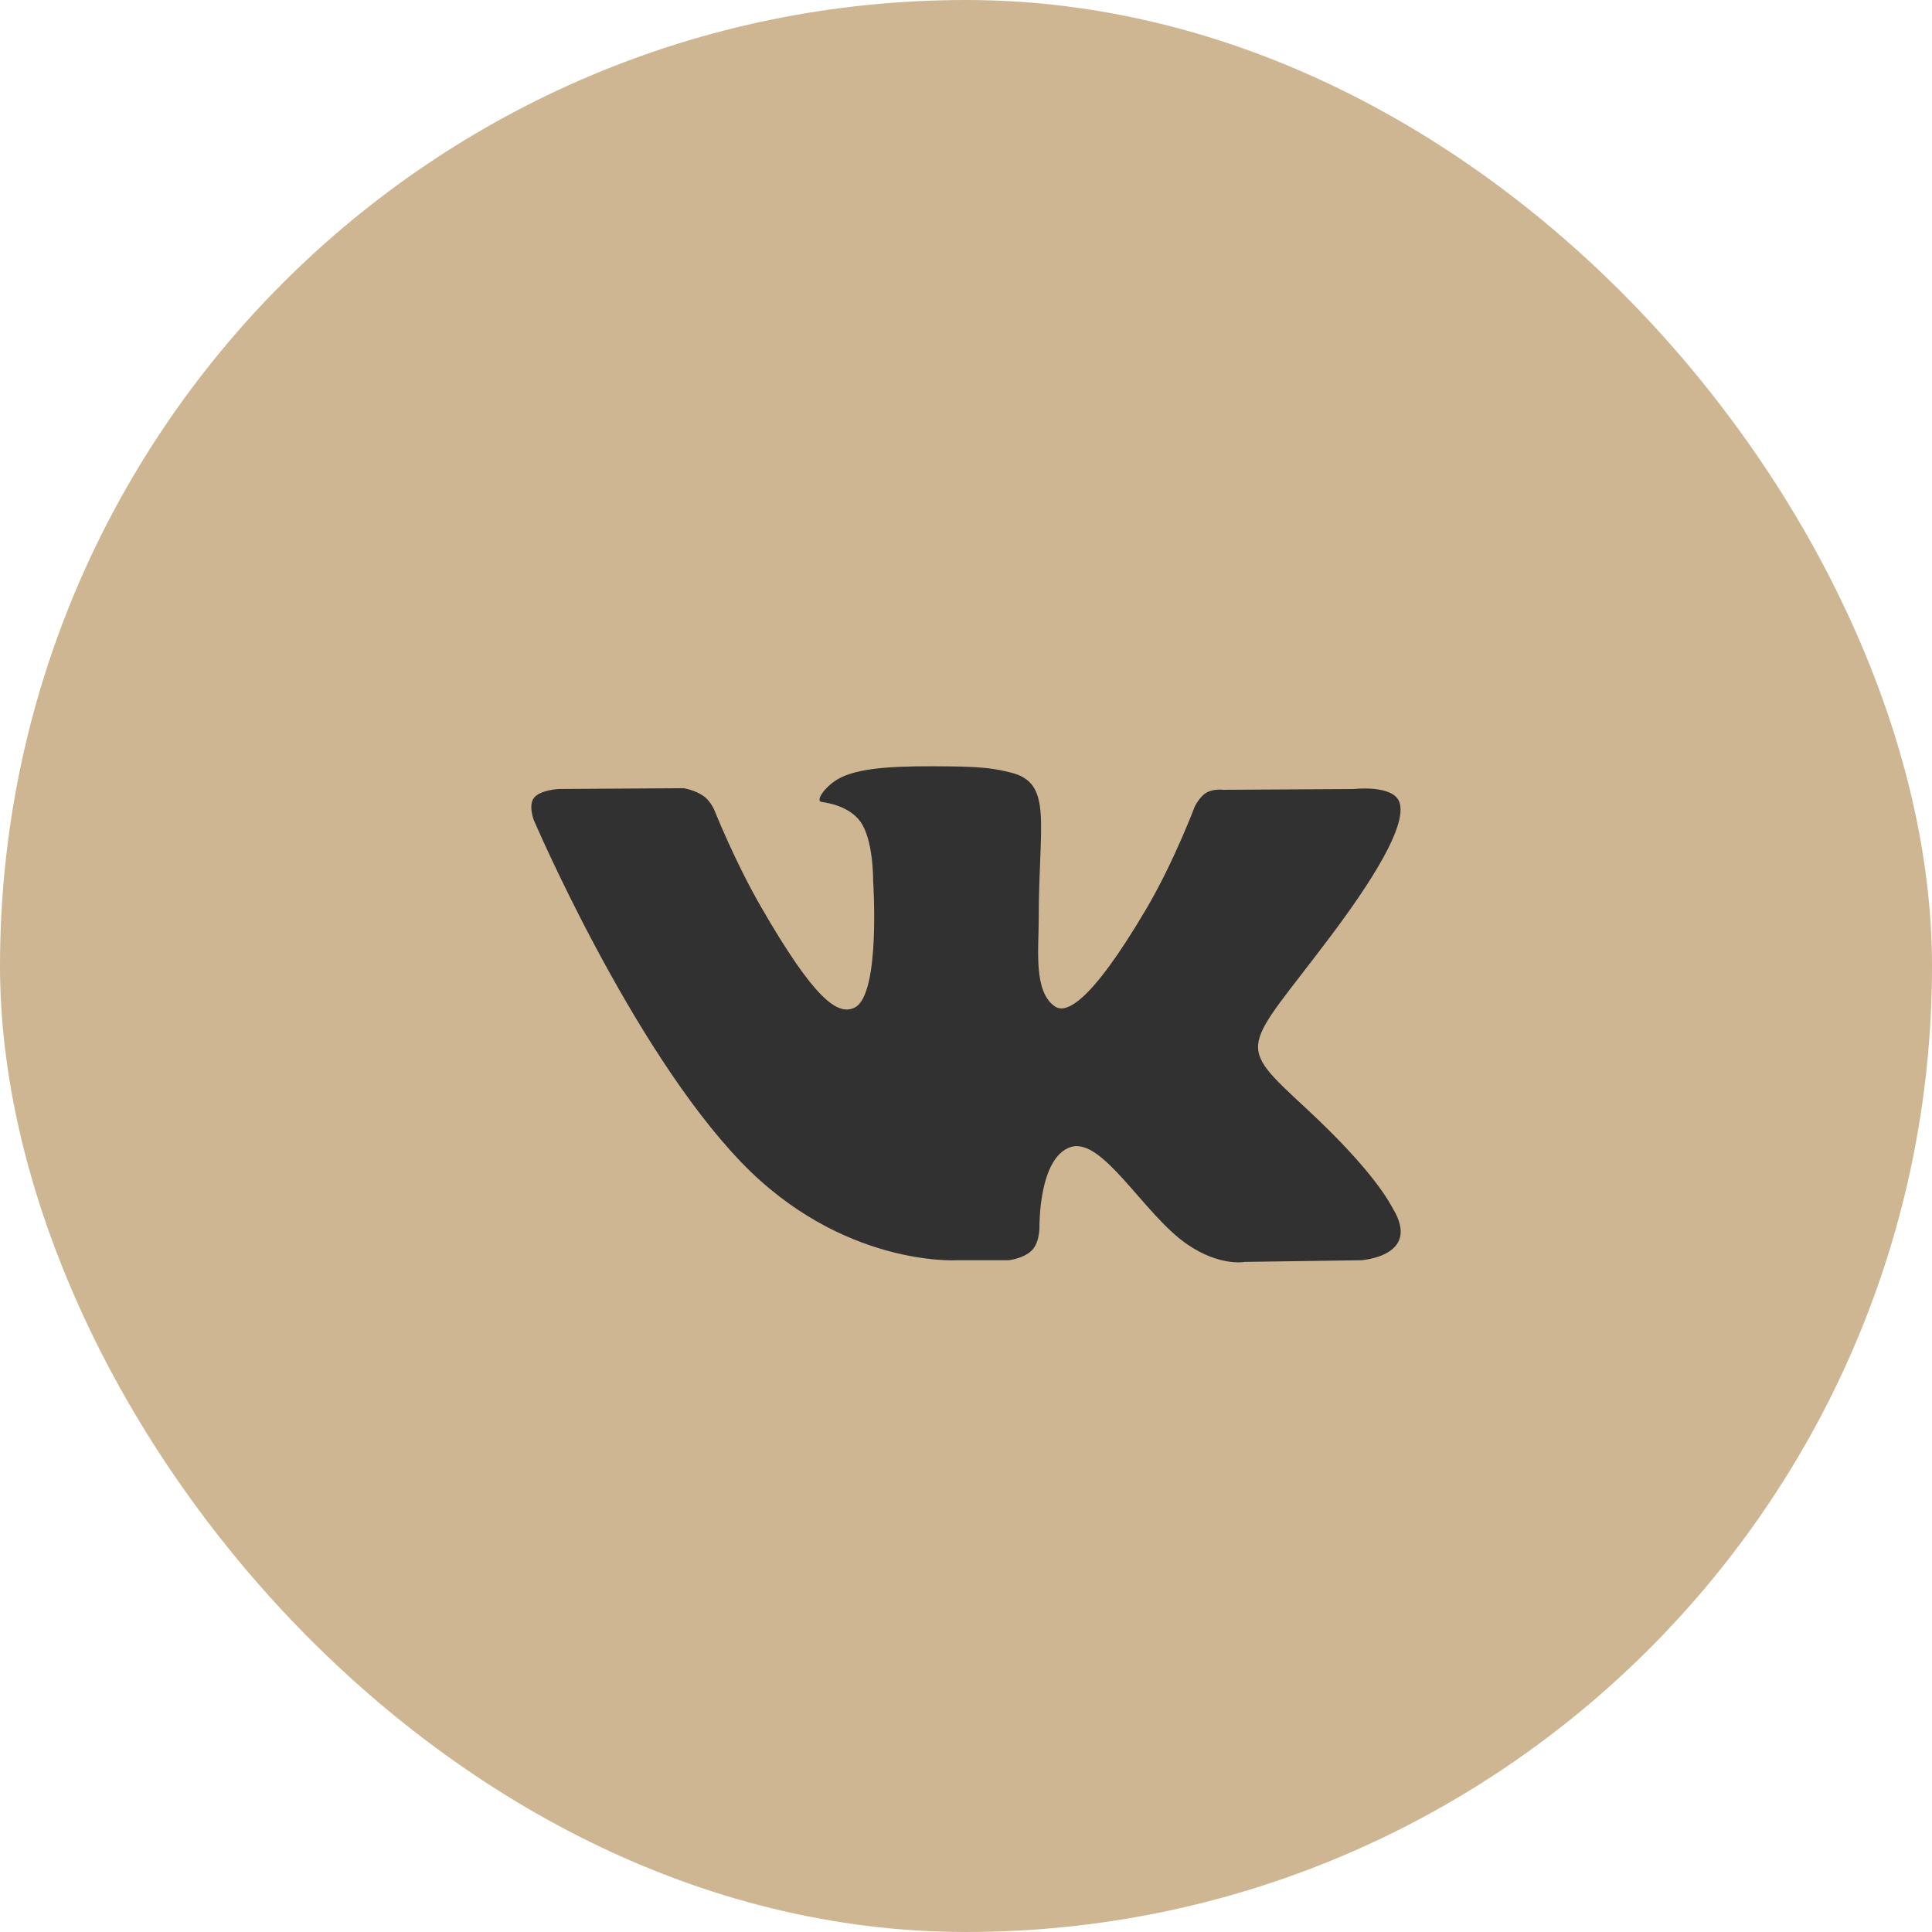
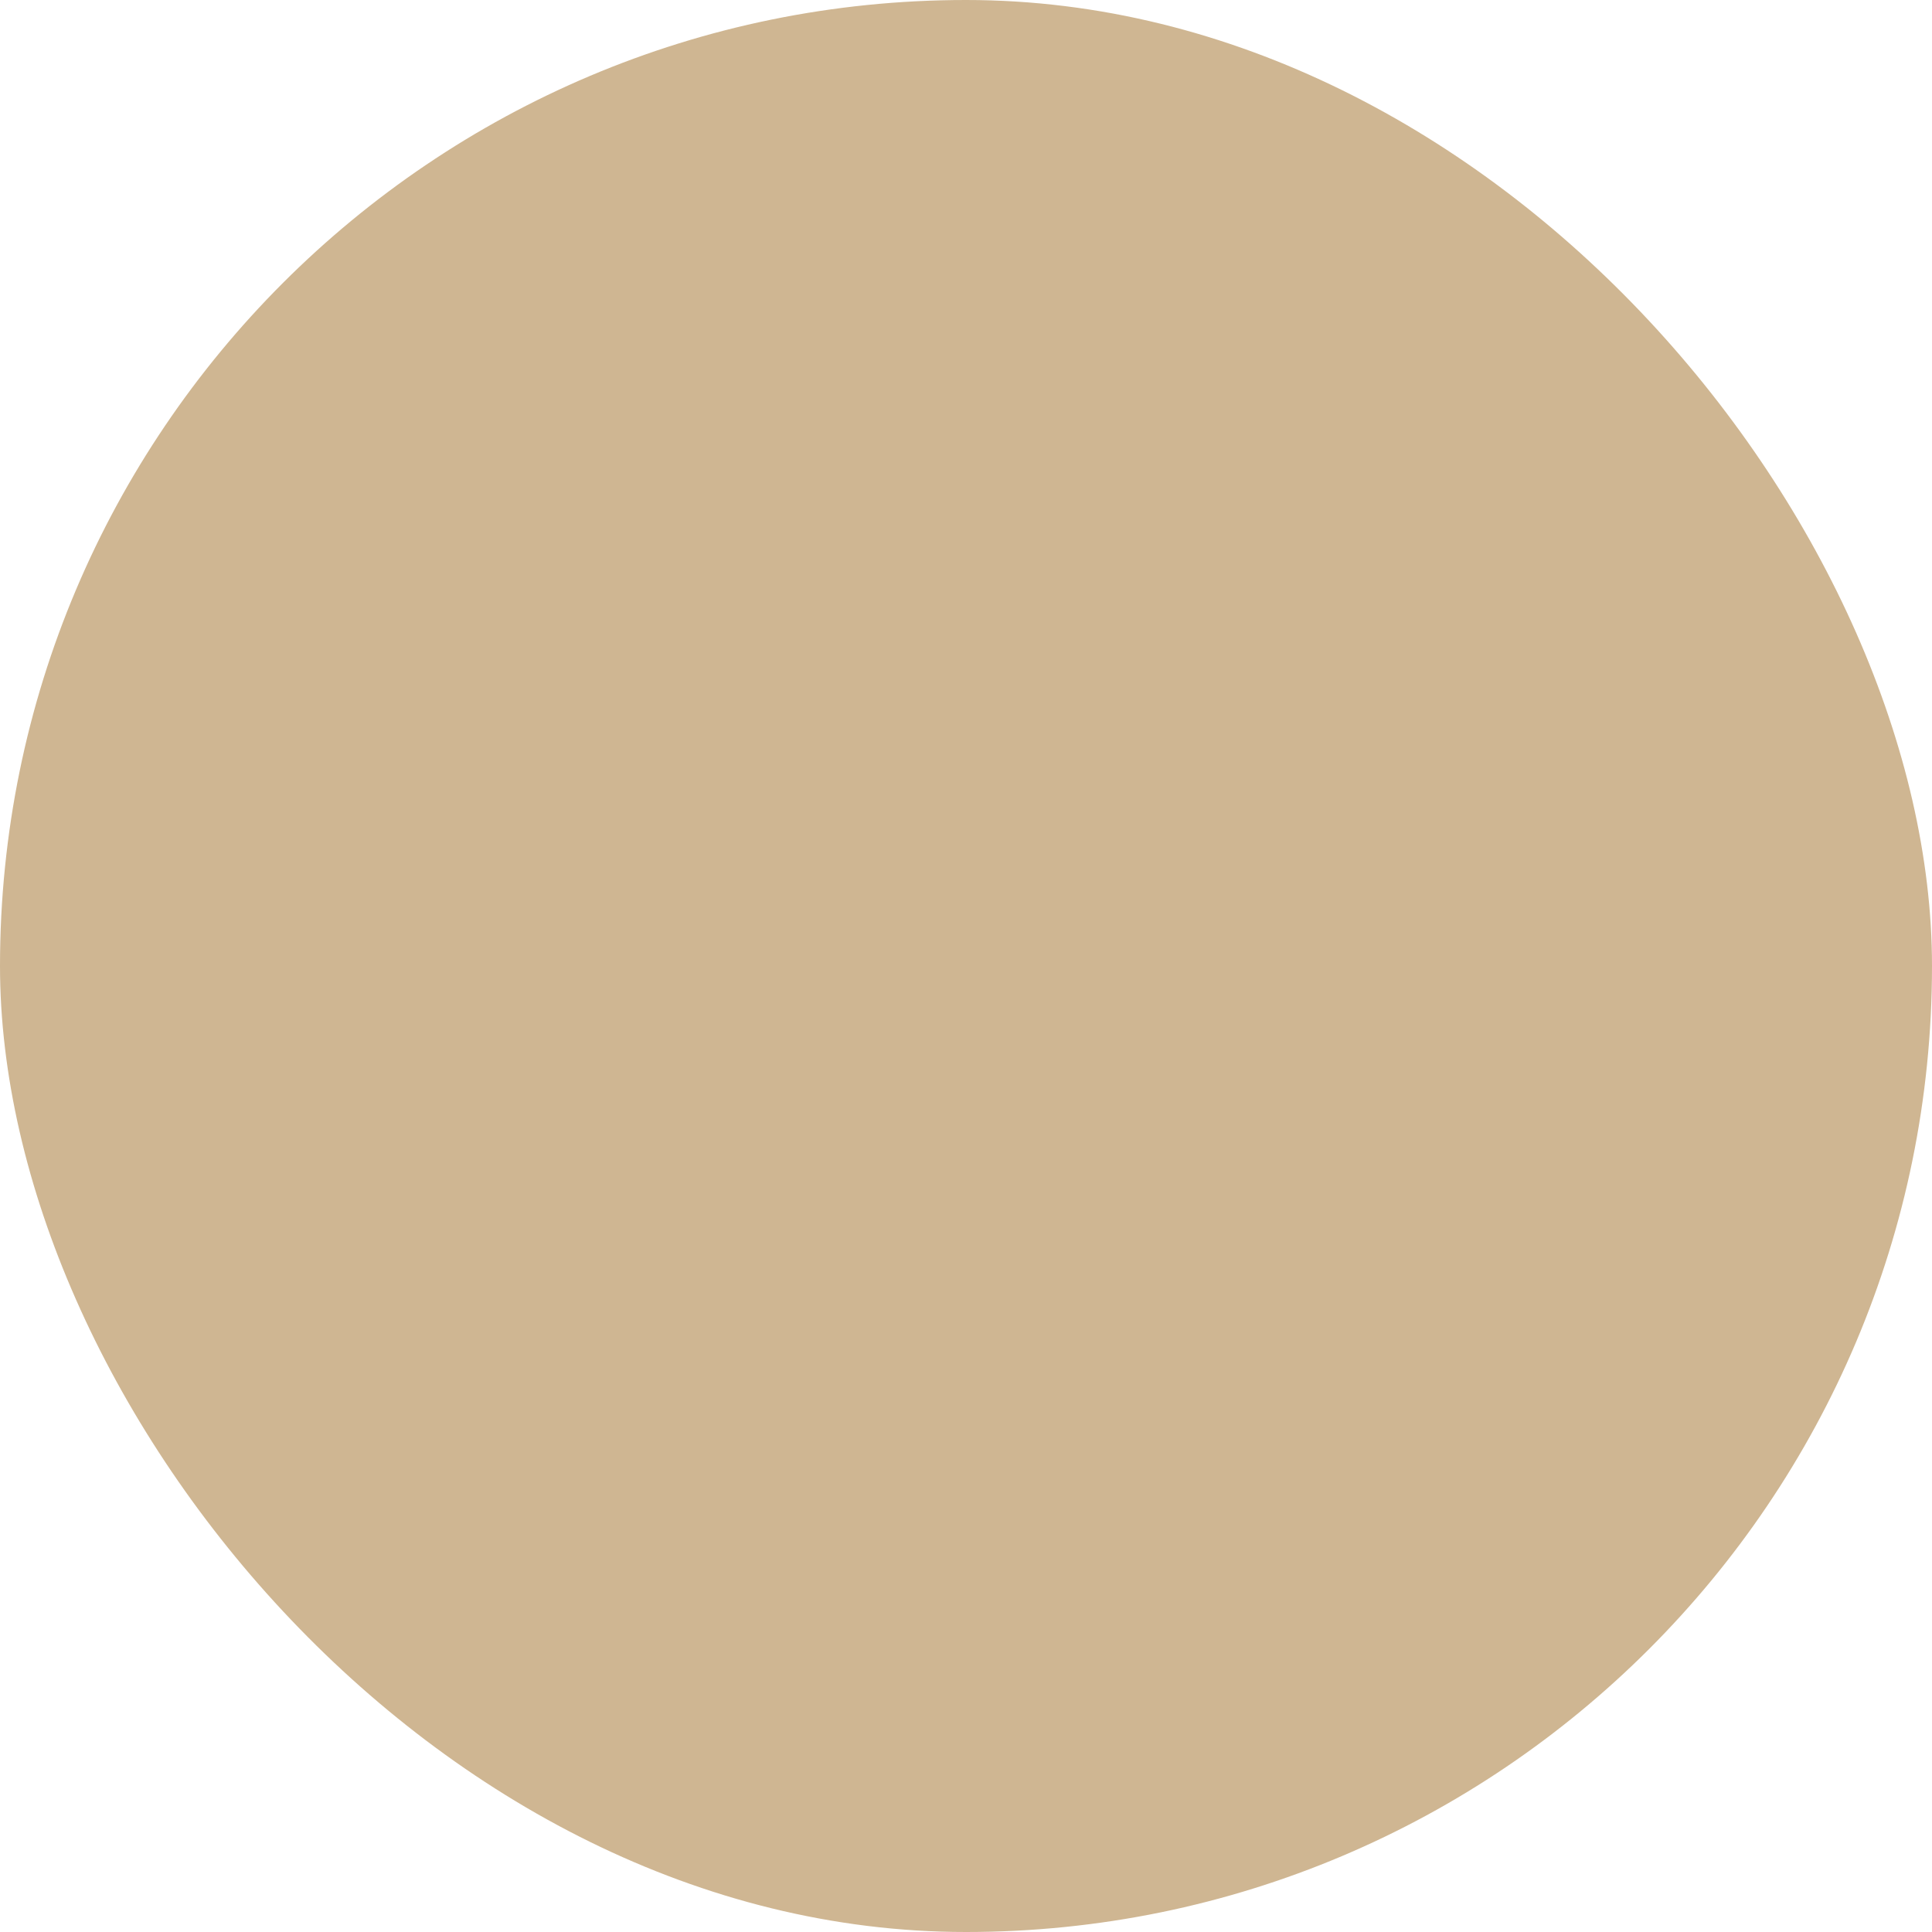
<svg xmlns="http://www.w3.org/2000/svg" width="40" height="40" viewBox="0 0 40 40" fill="none">
  <rect width="40" height="40" rx="20" fill="#CFB692" />
  <g clip-path="url(#clip0_344_47)">
    <g clip-path="url(#clip1_344_47)">
-       <path d="M28.84 25.025C28.791 24.944 28.492 24.294 27.052 22.957C25.544 21.558 25.747 21.785 27.563 19.365C28.669 17.891 29.111 16.991 28.972 16.606C28.841 16.24 28.027 16.336 28.027 16.336L25.323 16.352C25.323 16.352 25.122 16.325 24.973 16.414C24.828 16.502 24.734 16.704 24.734 16.704C24.734 16.704 24.305 17.845 23.734 18.815C22.529 20.861 22.046 20.969 21.849 20.842C21.392 20.546 21.506 19.652 21.506 19.017C21.506 17.034 21.807 16.207 20.92 15.993C20.625 15.922 20.409 15.875 19.657 15.867C18.691 15.857 17.873 15.87 17.411 16.097C17.103 16.247 16.865 16.584 17.01 16.603C17.189 16.627 17.594 16.712 17.809 17.005C18.087 17.381 18.077 18.23 18.077 18.23C18.077 18.23 18.237 20.564 17.705 20.855C17.339 21.054 16.838 20.648 15.764 18.79C15.214 17.839 14.797 16.788 14.797 16.788C14.797 16.788 14.717 16.592 14.575 16.487C14.401 16.36 14.158 16.319 14.158 16.319L11.586 16.335C11.586 16.335 11.2 16.346 11.059 16.514C10.933 16.664 11.049 16.972 11.049 16.972C11.049 16.972 13.062 21.683 15.342 24.058C17.433 26.235 19.807 26.092 19.807 26.092H20.883C20.883 26.092 21.208 26.056 21.373 25.877C21.526 25.713 21.521 25.404 21.521 25.404C21.521 25.404 21.5 23.961 22.17 23.748C22.831 23.539 23.679 25.143 24.578 25.761C25.257 26.228 25.774 26.126 25.774 26.126L28.178 26.092C28.178 26.092 29.436 26.014 28.84 25.025Z" fill="#313131" />
-     </g>
+       </g>
  </g>
  <defs>
    <clipPath id="clip0_344_47">
      <rect width="18" height="20" fill="white" transform="translate(11 9)" />
    </clipPath>
    <clipPath id="clip1_344_47">
      <rect width="18" height="18" fill="white" transform="translate(11 12)" />
    </clipPath>
  </defs>
</svg>